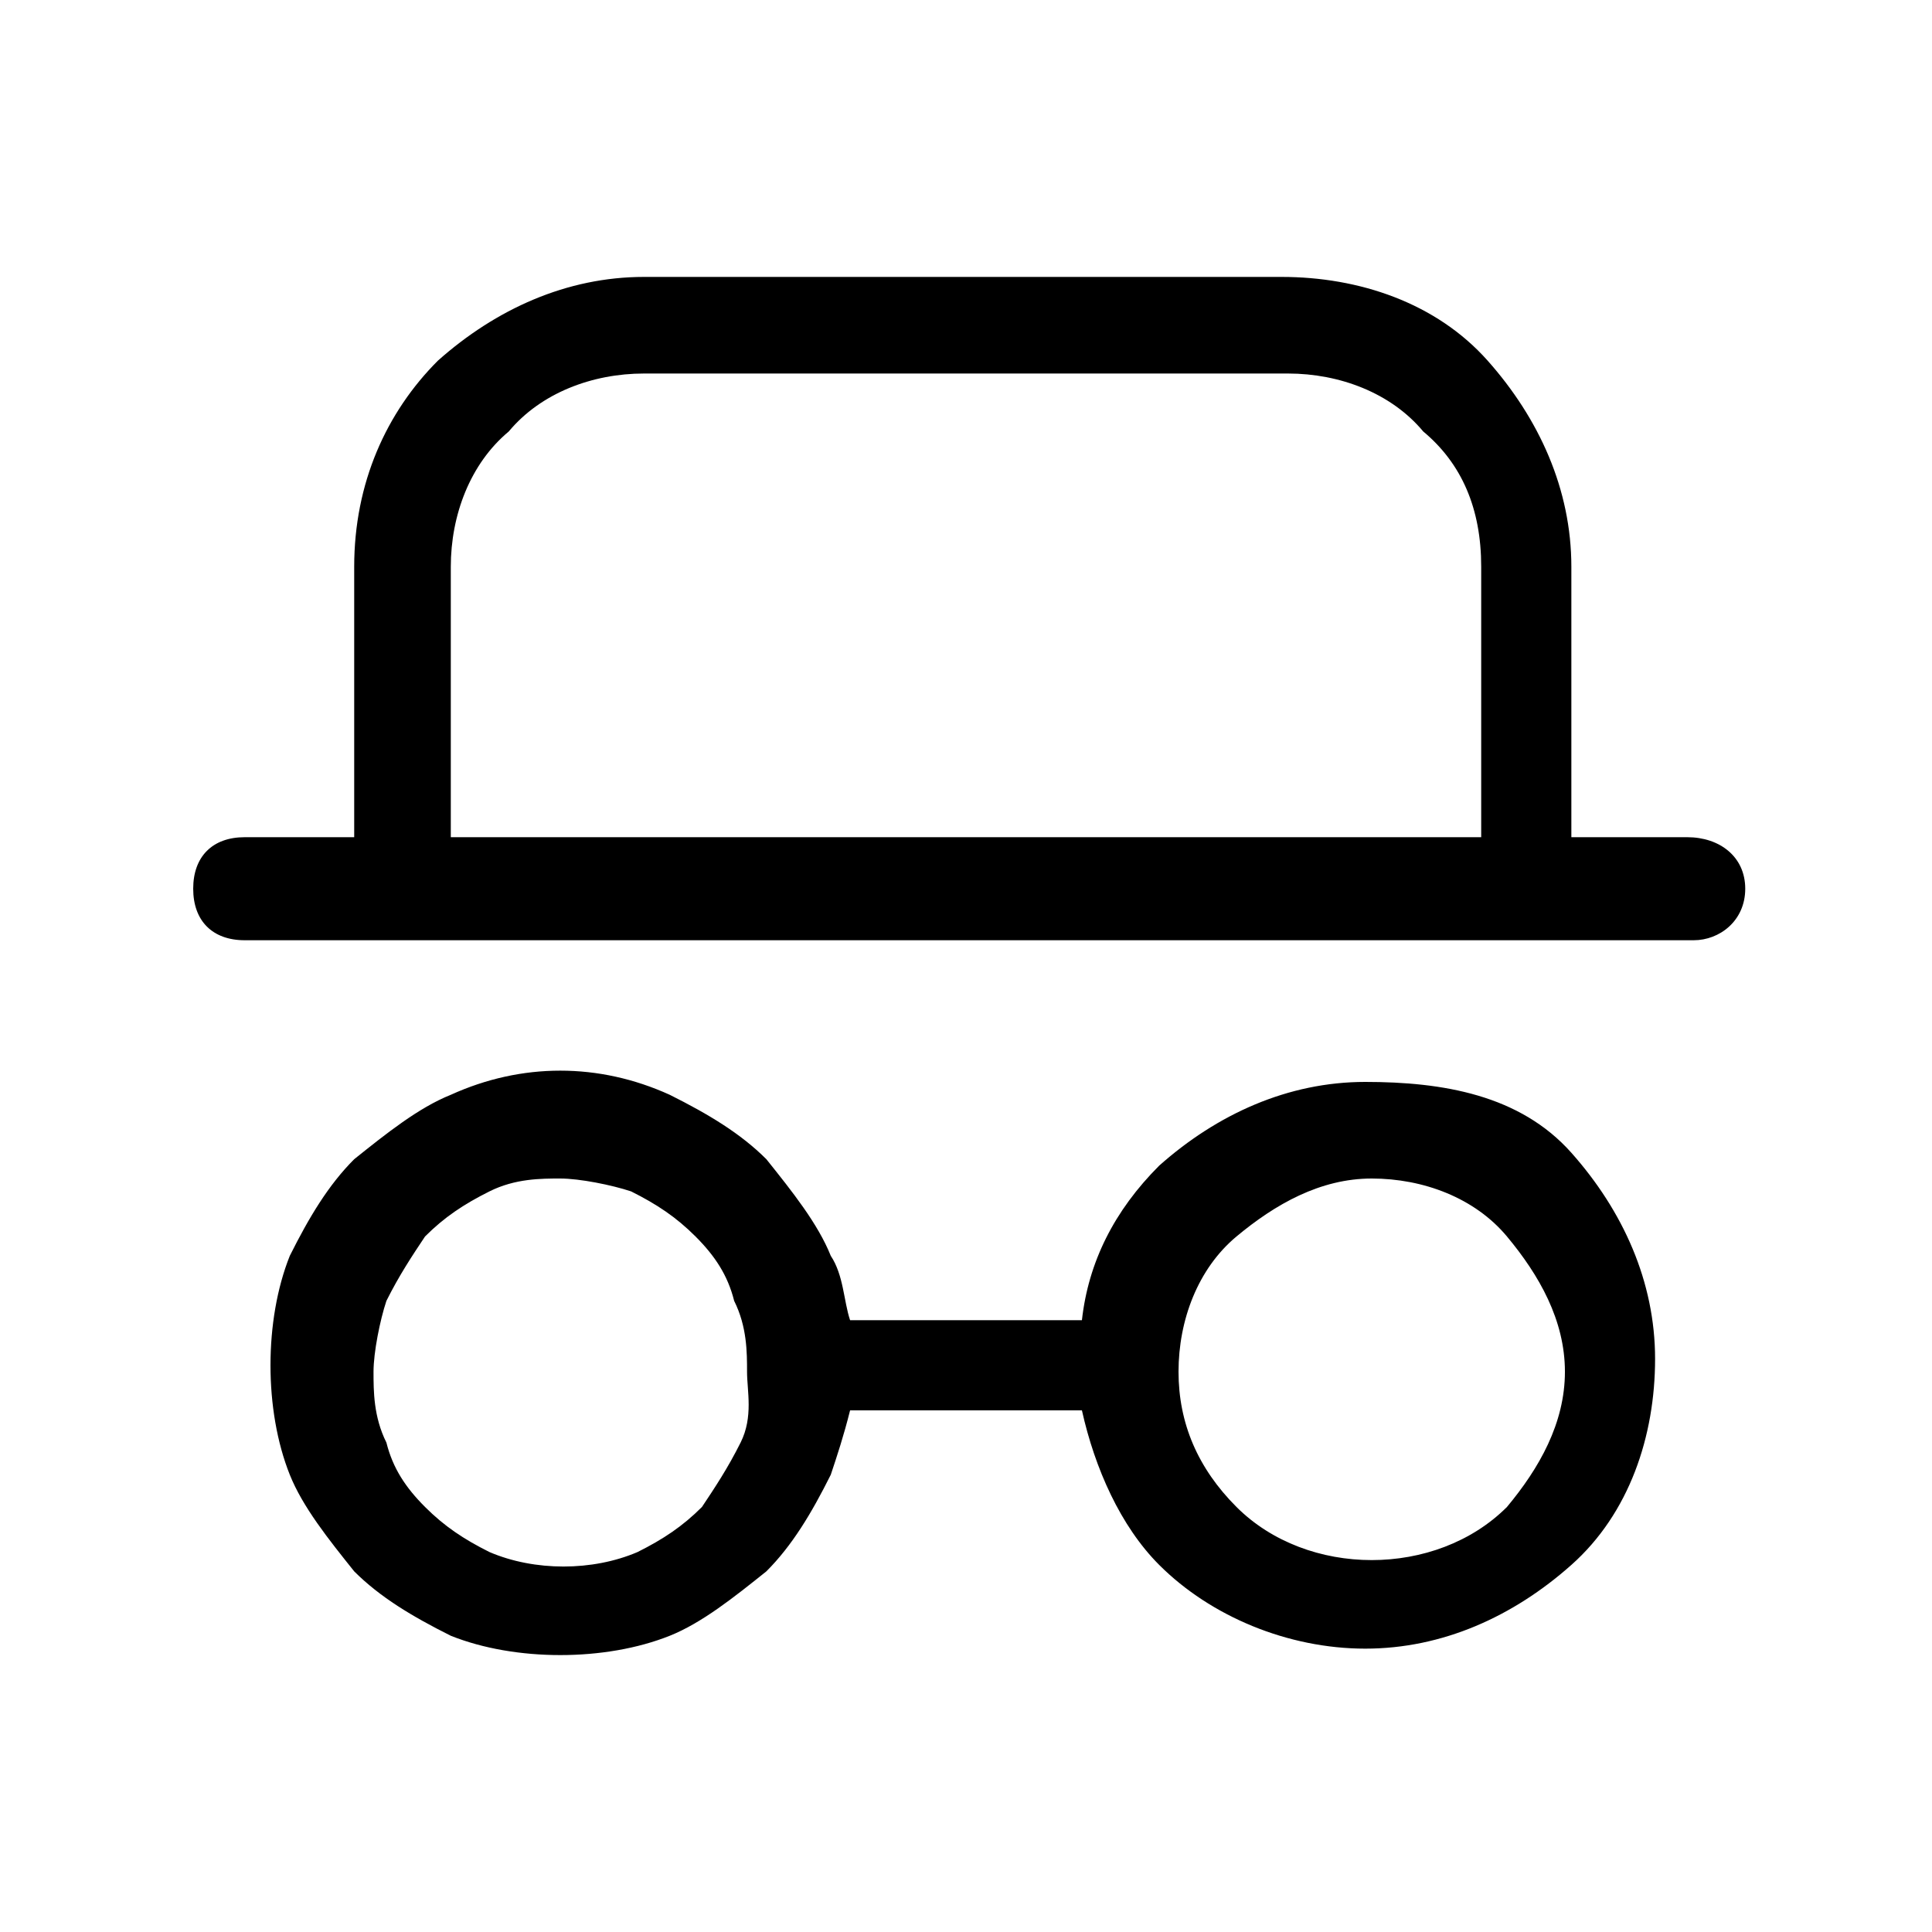
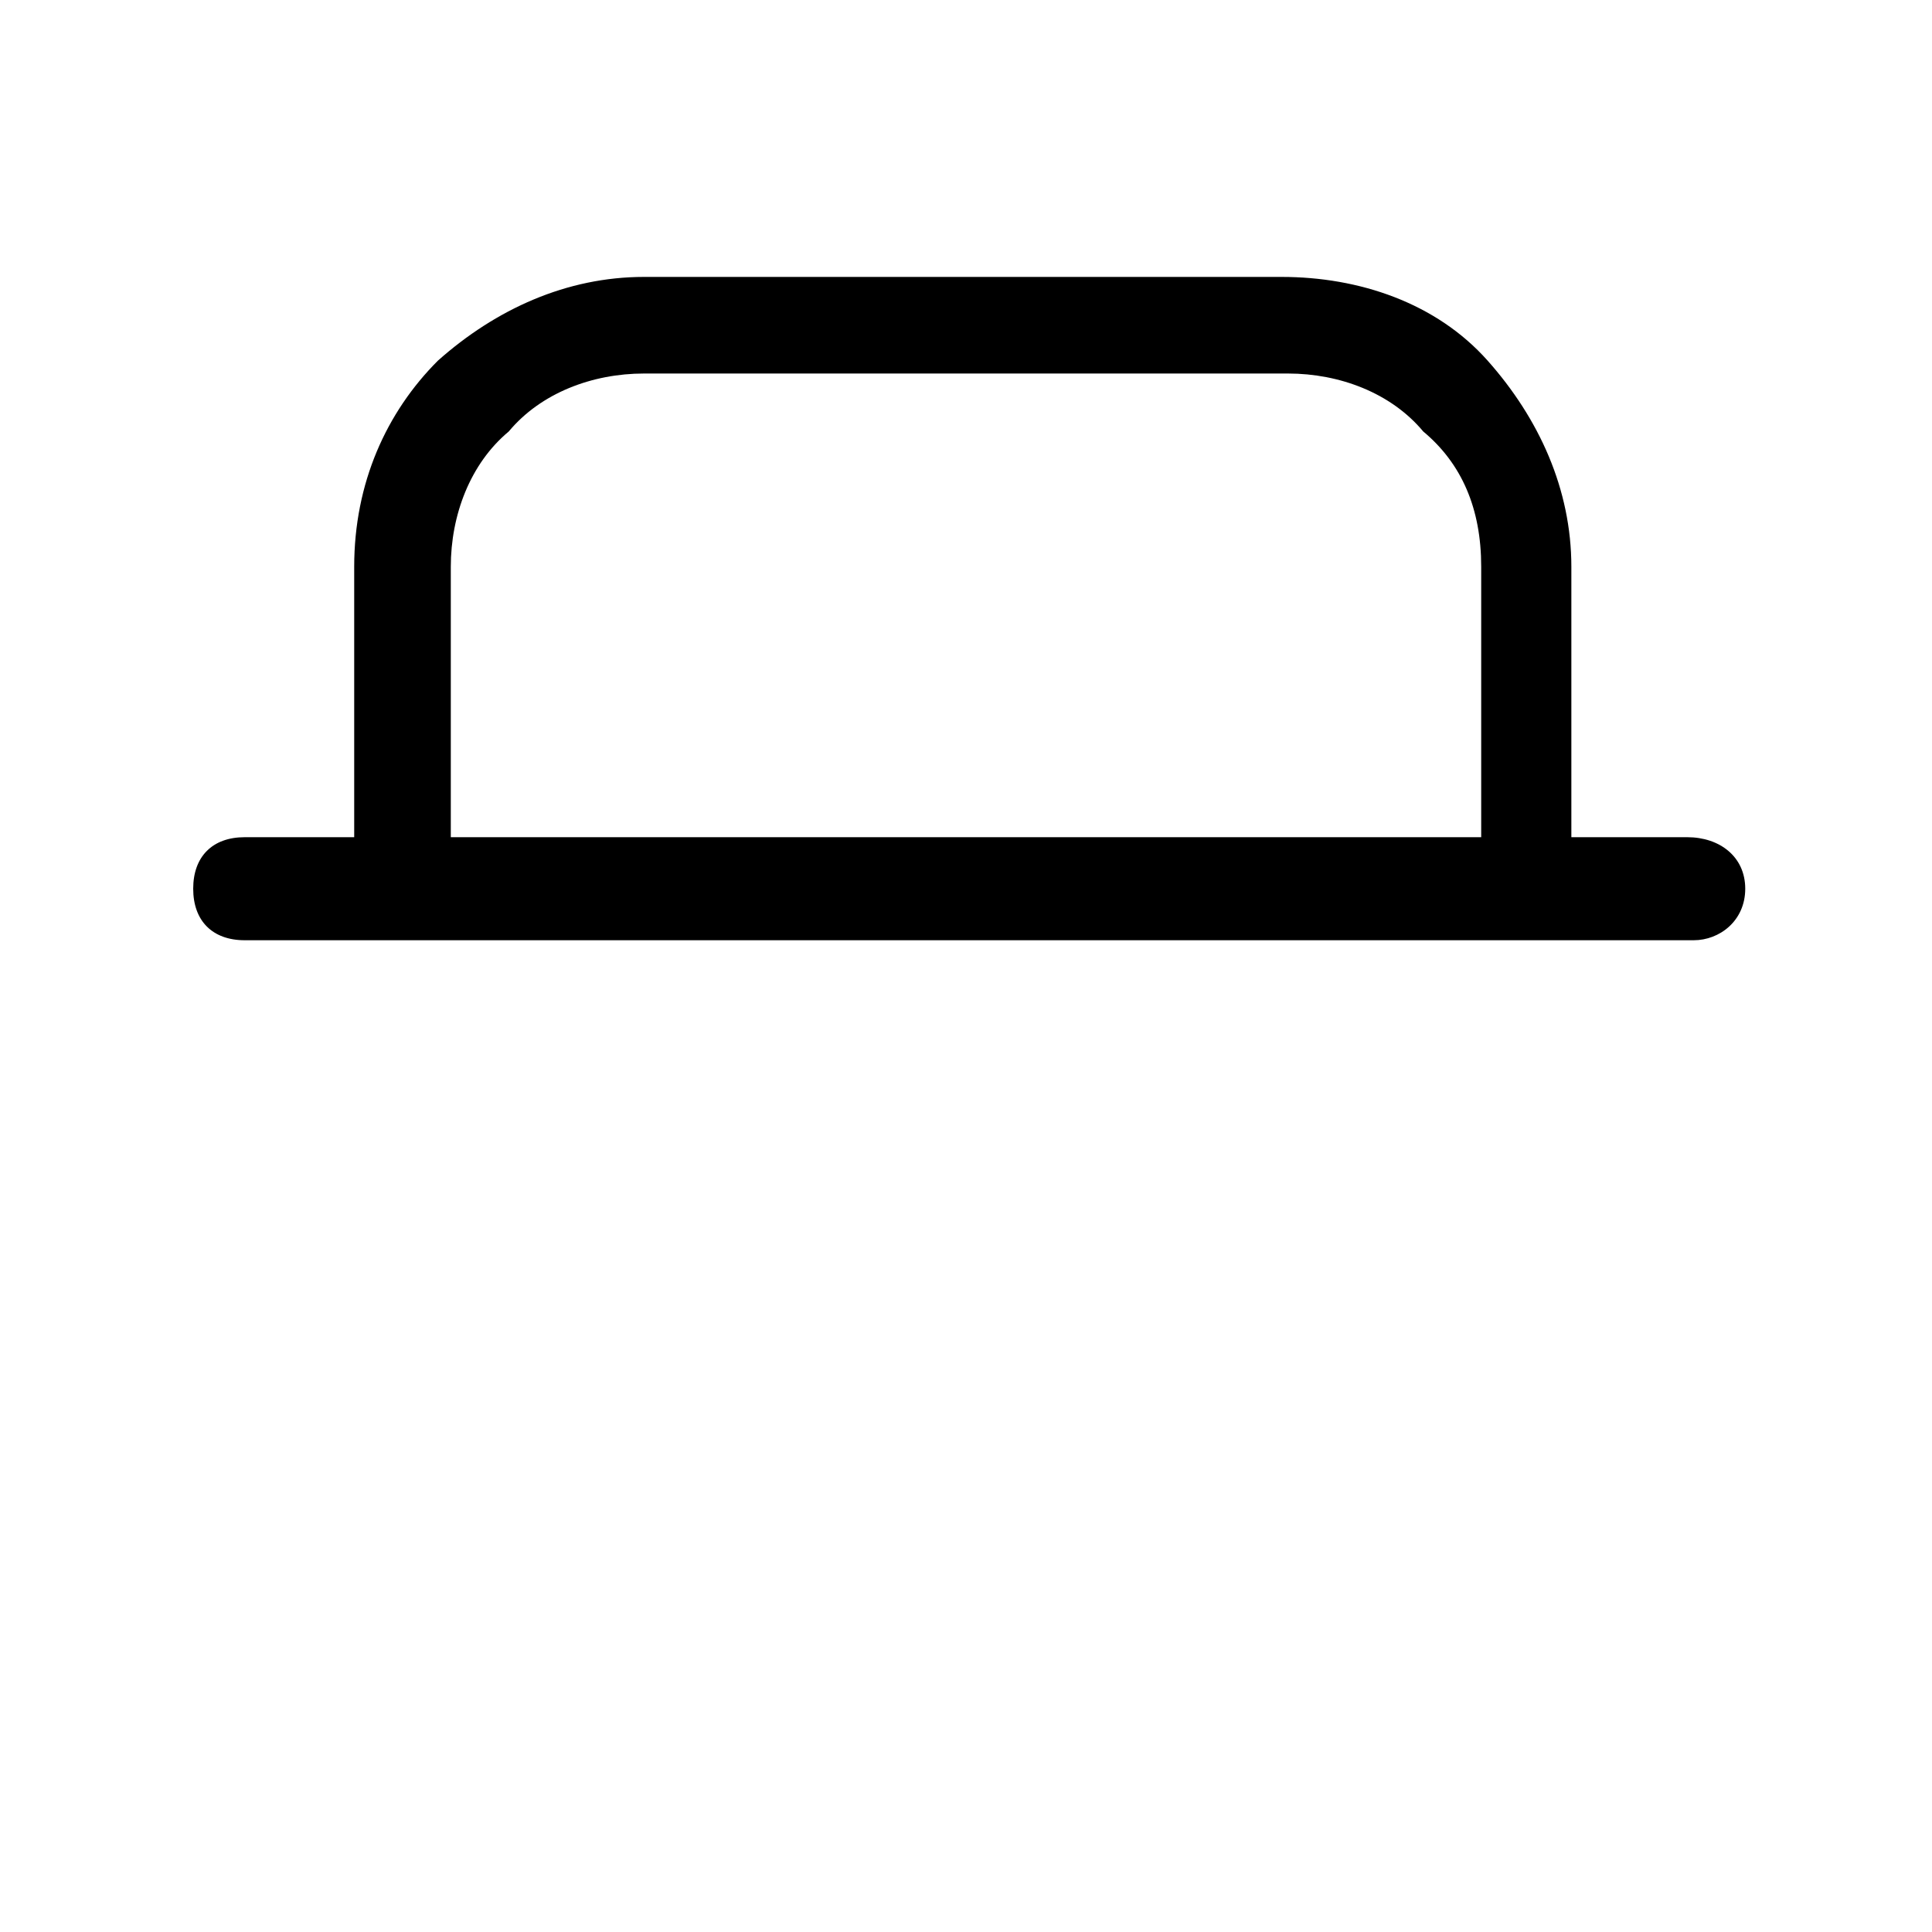
<svg xmlns="http://www.w3.org/2000/svg" enable-background="new 0 0 30 30" viewBox="0 0 30 30">
  <path d="m26.2 13h-1.8v-4.2c0-1.2-.5-2.3-1.3-3.2s-2-1.3-3.2-1.3h-9.9c-1.2 0-2.3.5-3.2 1.3-.8.8-1.3 1.9-1.3 3.2v4.2h-1.7c-.5 0-.8.3-.8.8s.3.8.8.8h22.5c.4 0 .8-.3.8-.8s-.4-.8-.9-.8zm-19.2-4.2c0-.8.3-1.6.9-2.1.5-.6 1.3-.9 2.1-.9h10c.8 0 1.6.3 2.1.9.6.5.9 1.2.9 2.1v4.2h-16z" />
-   <path d="m21.2 16.8c-1.2 0-2.3.5-3.2 1.3-.7.7-1.1 1.5-1.2 2.4h-3.6c-.1-.3-.1-.7-.3-1-.2-.5-.6-1-1-1.5-.4-.4-.9-.7-1.5-1-1.1-.5-2.3-.5-3.4 0-.5.2-1 .6-1.5 1-.4.4-.7.9-1 1.5-.2.5-.3 1.1-.3 1.7s.1 1.2.3 1.7.6 1 1 1.5c.4.4.9.7 1.5 1 .5.2 1.1.3 1.7.3s1.2-.1 1.7-.3 1-.6 1.5-1c.4-.4.7-.9 1-1.5.1-.3.2-.6.3-1h3.6c.2.9.6 1.8 1.2 2.4.8.8 2 1.3 3.2 1.3s2.3-.5 3.2-1.3 1.3-2 1.3-3.2-.5-2.3-1.3-3.2-2-1.1-3.2-1.1zm-9.7 5.6c-.2.4-.4.7-.6 1-.3.3-.6.5-1 .7-.7.3-1.6.3-2.3 0-.4-.2-.7-.4-1-.7s-.5-.6-.6-1c-.2-.4-.2-.8-.2-1.1s.1-.8.2-1.1c.2-.4.4-.7.6-1 .3-.3.6-.5 1-.7s.8-.2 1.1-.2.8.1 1.1.2c.4.2.7.4 1 .7s.5.6.6 1c.2.4.2.8.2 1.1s.1.7-.1 1.1zm11.9 1c-1.1 1.1-3.1 1.1-4.2 0-.6-.6-.9-1.3-.9-2.1s.3-1.6.9-2.1 1.3-.9 2.1-.9 1.6.3 2.1.9.9 1.3.9 2.1-.4 1.5-.9 2.1z" />
</svg>